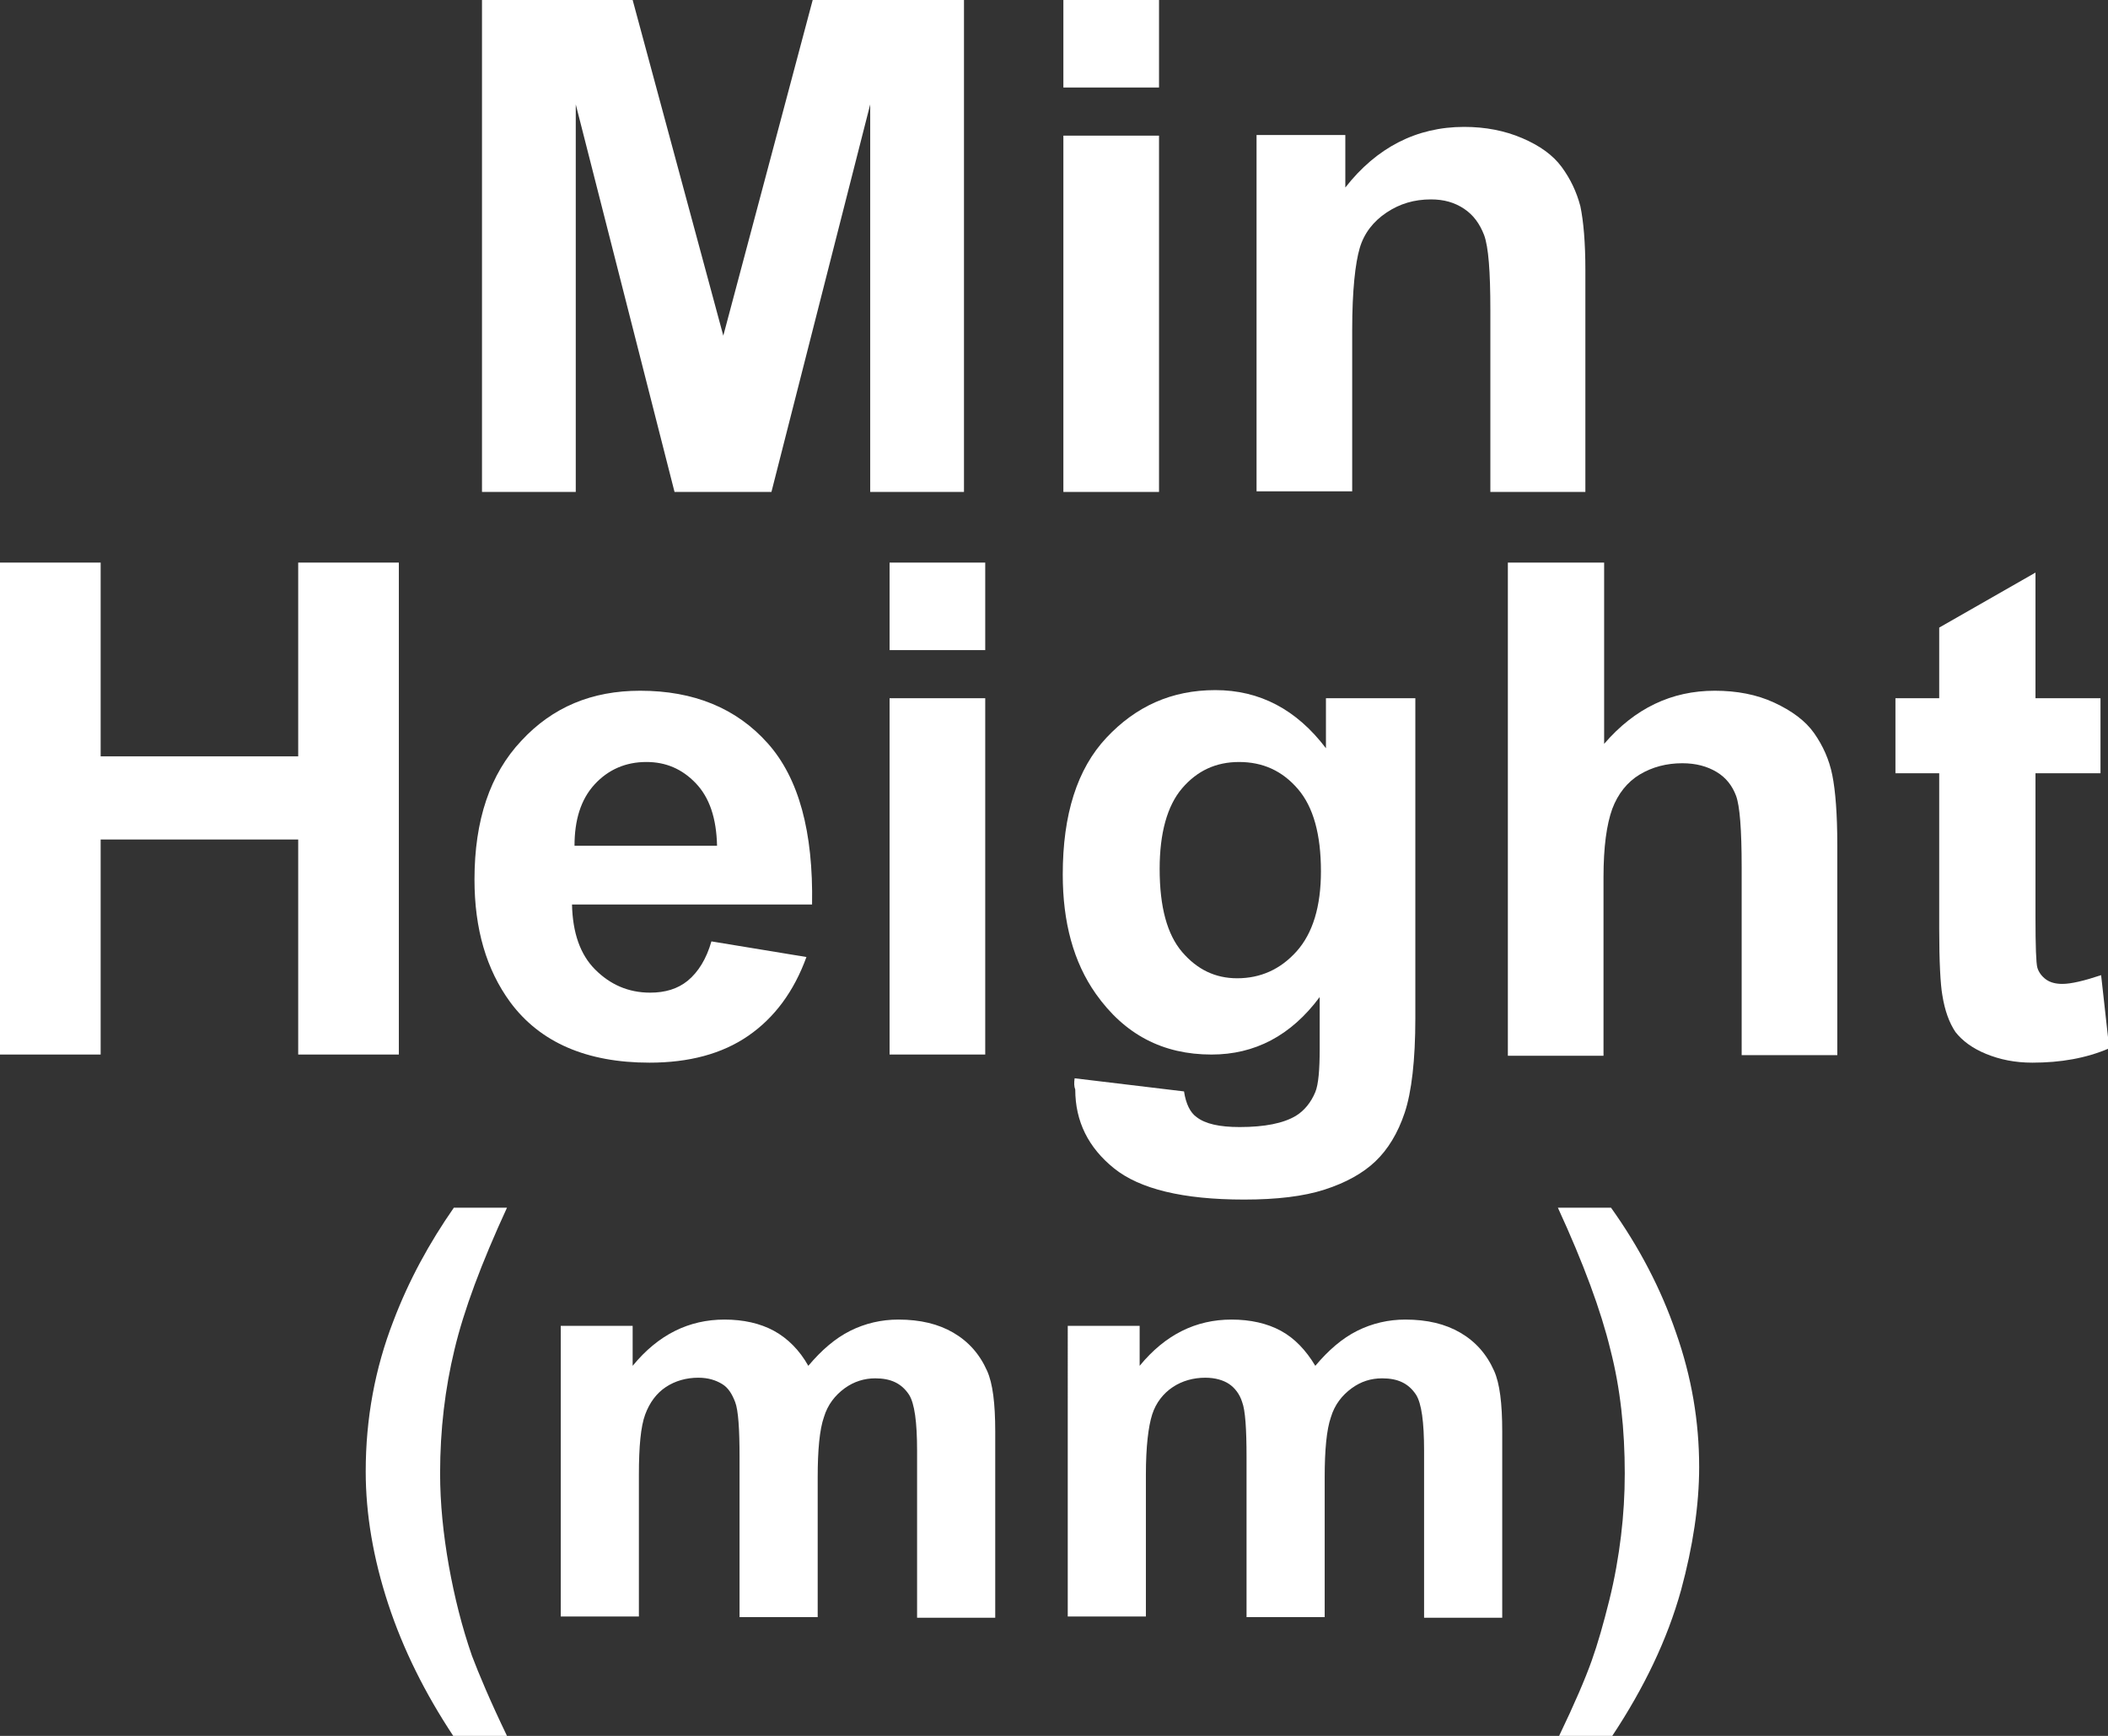
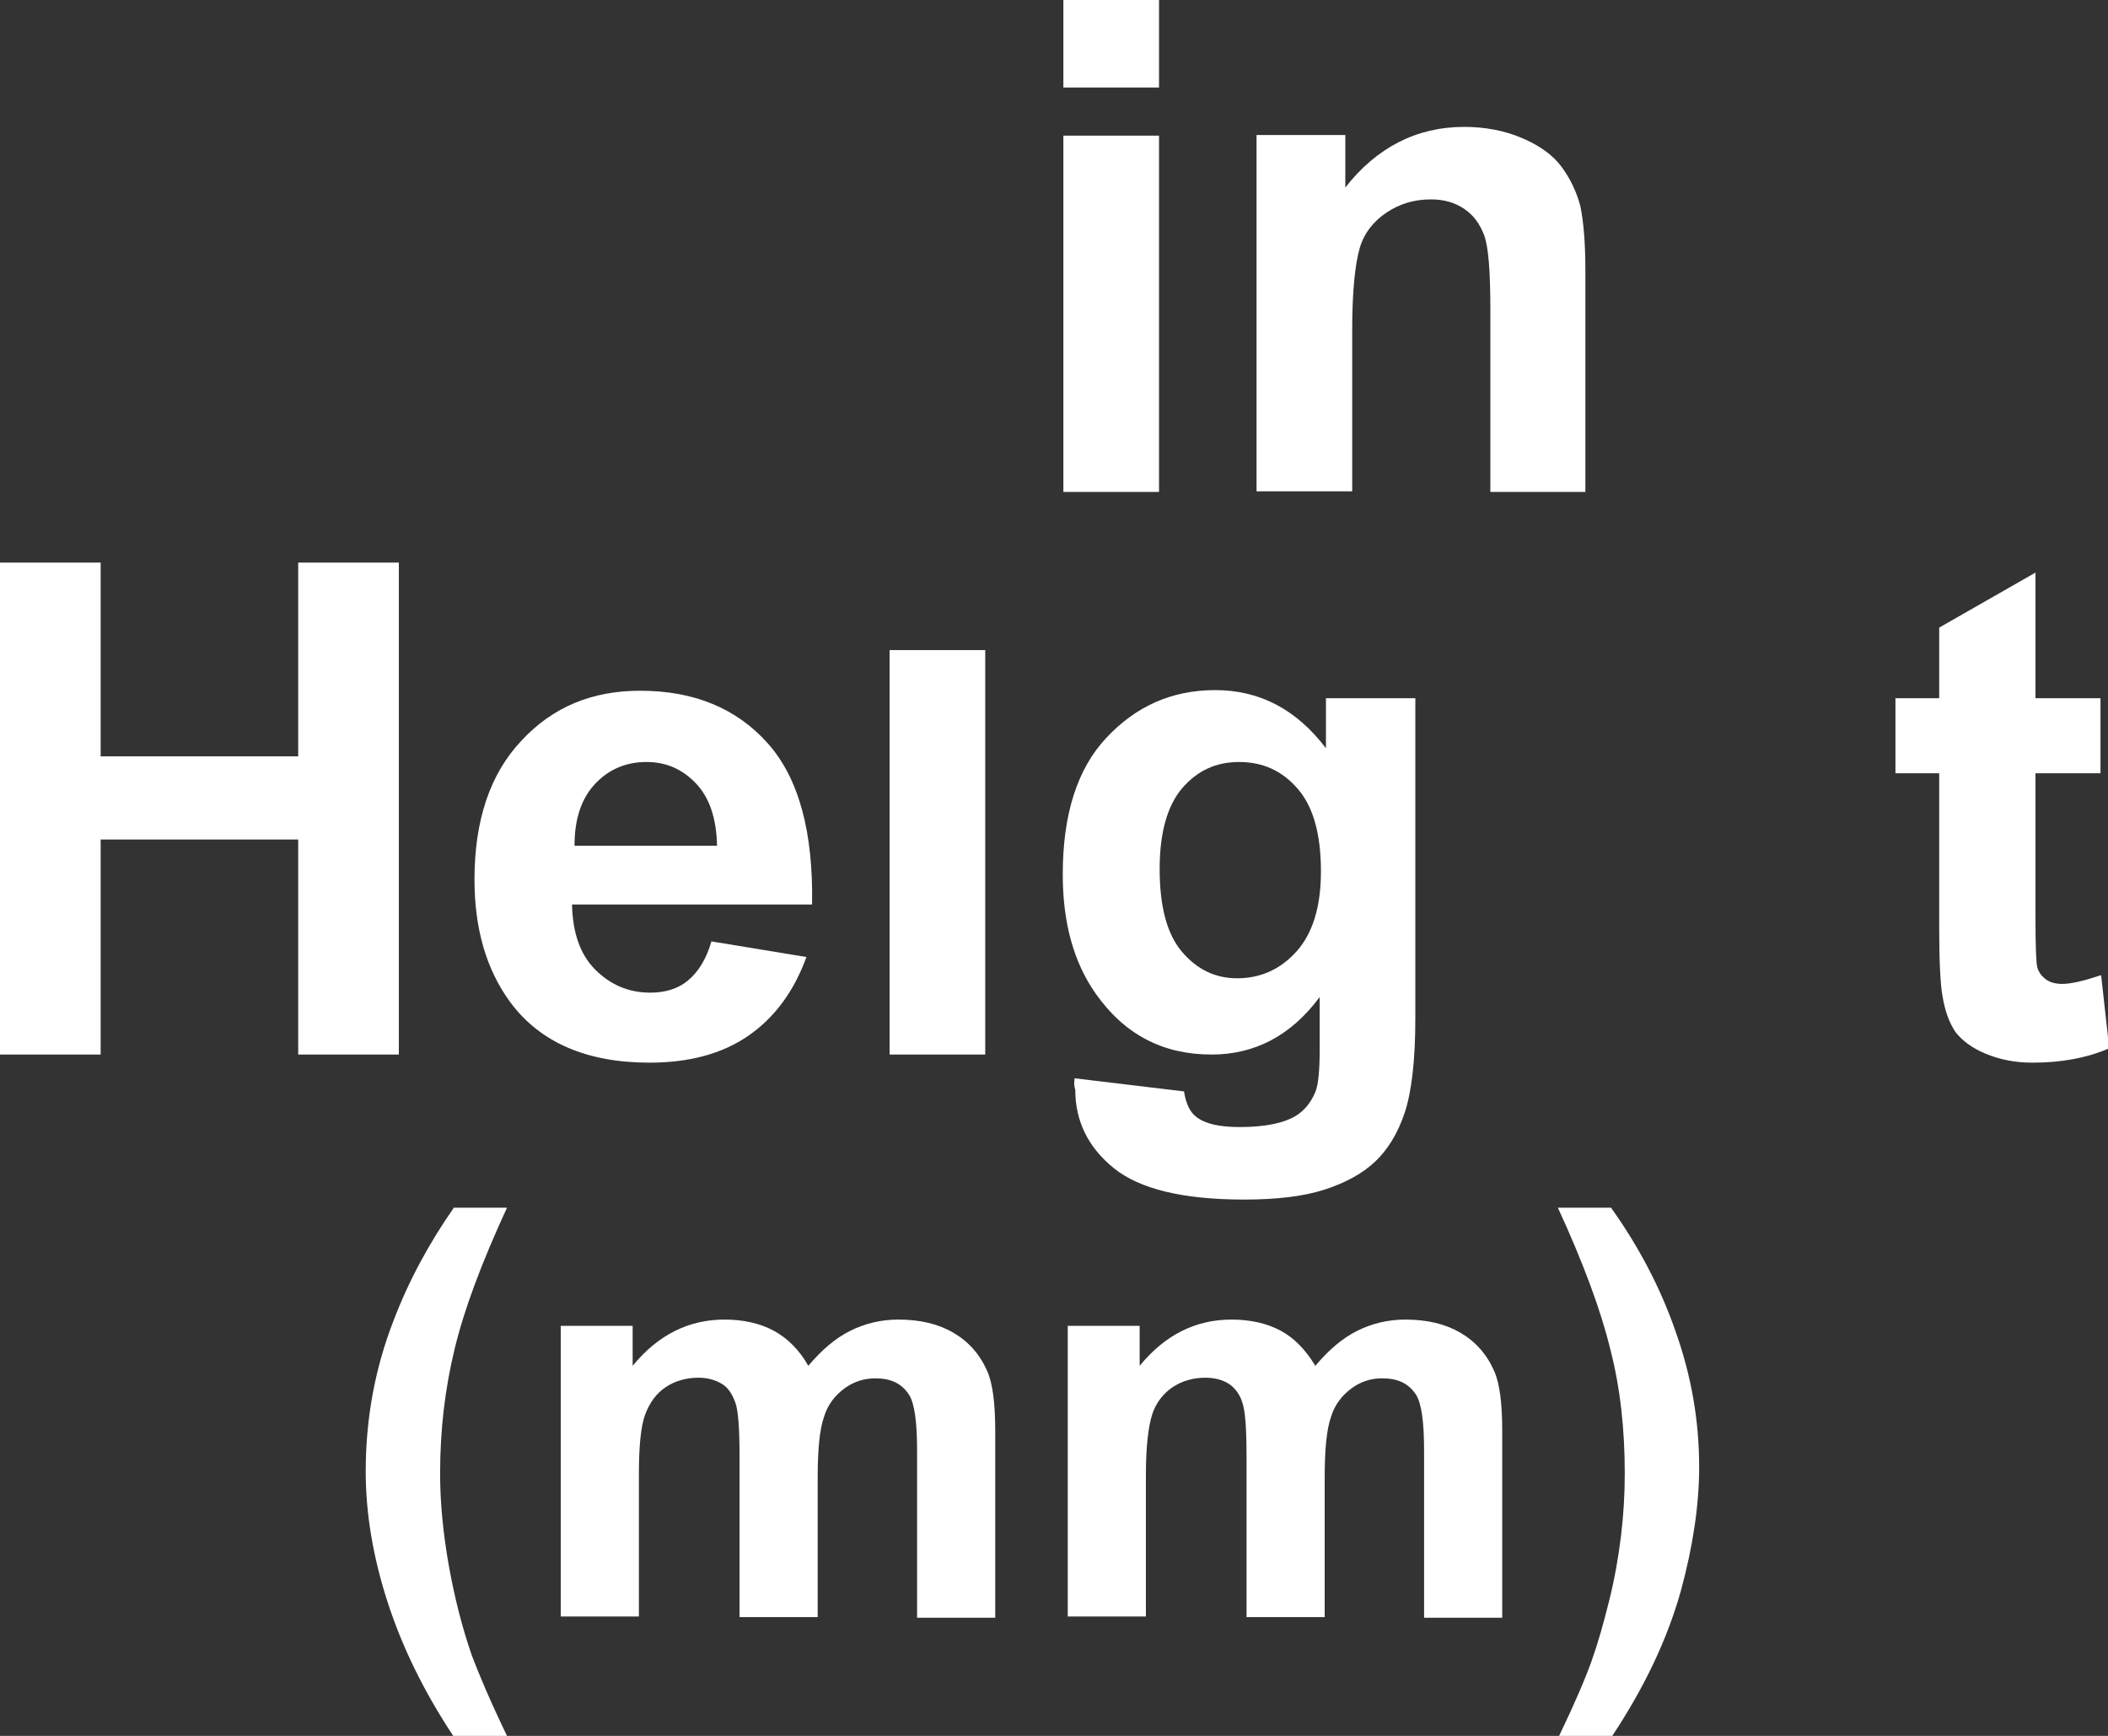
<svg xmlns="http://www.w3.org/2000/svg" version="1.1" id="圖層_1" x="0px" y="0px" viewBox="0 0 33.72 27.77" style="enable-background:new 0 0 33.72 27.77;" xml:space="preserve">
  <rect x="0" y="0" width="33.72" height="27.77" fill="#333333" stroke="none" />
  <style type="text/css">
	.st0{fill:#FFFFFF;}
	.st1{fill:none;stroke:#2F2725;stroke-width:0.567;stroke-miterlimit:10;}
	.st2{fill:#231815;}
	.st3{fill:none;stroke:#231815;stroke-width:0.567;}
	.st4{fill:#2F2725;}
	.st5{fill:none;stroke:#2F2725;stroke-width:0.315;}
	.st6{fill:none;stroke:#231815;stroke-width:0.528;}
	.st7{fill:none;stroke:#231815;stroke-width:0.727;}
	.st8{fill:none;stroke:#FFFFFF;stroke-width:0.567;stroke-miterlimit:10;}
	.st9{fill:none;stroke:#FFFFFF;stroke-miterlimit:10;}
	.st10{fill:none;stroke:#231815;stroke-width:0.313;}
</style>
  <g>
-     <path class="st0" d="M7.71,7.87V0h2.41l1.45,5.37L13,0h2.42v7.87h-1.5v-6.2l-1.58,6.2h-1.55l-1.58-6.2v6.2H7.71z" />
    <path class="st0" d="M17.01,1.4V0h1.53v1.4H17.01z M17.01,7.87v-5.7h1.53v5.7H17.01z" />
    <path class="st0" d="M25.37,7.87h-1.53V4.96c0-0.62-0.03-1.01-0.1-1.2c-0.07-0.18-0.17-0.32-0.32-0.42   c-0.15-0.1-0.32-0.15-0.53-0.15c-0.27,0-0.5,0.07-0.71,0.21c-0.21,0.14-0.36,0.33-0.43,0.57s-0.12,0.67-0.12,1.31v2.58H20.1v-5.7   h1.42v0.84c0.5-0.64,1.14-0.97,1.9-0.97c0.34,0,0.65,0.06,0.93,0.18s0.49,0.27,0.63,0.46c0.14,0.19,0.24,0.4,0.3,0.63   c0.05,0.24,0.08,0.58,0.08,1.02V7.87z" />
    <path class="st0" d="M0,16.87V9h1.61v3.1h3.16V9h1.61v7.87H4.77v-3.44H1.61v3.44H0z" />
    <path class="st0" d="M11.38,15.06l1.52,0.25c-0.2,0.55-0.51,0.97-0.93,1.26C11.55,16.86,11.02,17,10.39,17   c-1,0-1.75-0.32-2.23-0.97c-0.38-0.52-0.57-1.17-0.57-1.96c0-0.95,0.25-1.69,0.75-2.22c0.5-0.54,1.13-0.8,1.9-0.8   c0.86,0,1.54,0.28,2.04,0.84c0.5,0.56,0.73,1.42,0.71,2.58H9.15c0.01,0.45,0.13,0.8,0.37,1.04s0.53,0.37,0.88,0.37   c0.24,0,0.44-0.06,0.6-0.19C11.17,15.55,11.3,15.34,11.38,15.06z M11.47,13.53c-0.01-0.44-0.12-0.77-0.34-1   c-0.22-0.23-0.48-0.34-0.79-0.34c-0.33,0-0.61,0.12-0.83,0.36c-0.22,0.24-0.32,0.57-0.32,0.98H11.47z" />
-     <path class="st0" d="M14.23,10.4V9h1.53v1.4H14.23z M14.23,16.87v-5.7h1.53v5.7H14.23z" />
+     <path class="st0" d="M14.23,10.4h1.53v1.4H14.23z M14.23,16.87v-5.7h1.53v5.7H14.23z" />
    <path class="st0" d="M17.19,17.25l1.75,0.21c0.03,0.2,0.1,0.34,0.2,0.41c0.14,0.11,0.37,0.16,0.69,0.16c0.4,0,0.7-0.06,0.9-0.18   c0.13-0.08,0.24-0.21,0.31-0.38c0.05-0.12,0.07-0.36,0.07-0.69v-0.83c-0.46,0.62-1.04,0.92-1.73,0.92c-0.78,0-1.39-0.32-1.85-0.97   c-0.36-0.51-0.53-1.15-0.53-1.91c0-0.96,0.23-1.69,0.7-2.19c0.47-0.5,1.04-0.76,1.74-0.76c0.71,0,1.3,0.31,1.77,0.93v-0.8h1.43   v5.12c0,0.67-0.06,1.18-0.17,1.51c-0.11,0.33-0.27,0.59-0.47,0.78s-0.47,0.34-0.81,0.45c-0.34,0.11-0.77,0.16-1.29,0.16   c-0.98,0-1.67-0.17-2.08-0.5s-0.62-0.75-0.62-1.26C17.18,17.38,17.18,17.32,17.19,17.25z M18.55,13.9c0,0.61,0.12,1.05,0.36,1.33   s0.53,0.42,0.88,0.42c0.37,0,0.69-0.14,0.95-0.43s0.39-0.72,0.39-1.28c0-0.59-0.12-1.03-0.37-1.32c-0.25-0.29-0.56-0.43-0.94-0.43   c-0.37,0-0.67,0.14-0.91,0.42S18.55,13.33,18.55,13.9z" />
-     <path class="st0" d="M25.66,9v2.9c0.49-0.57,1.08-0.85,1.77-0.85c0.35,0,0.67,0.06,0.95,0.19c0.28,0.13,0.5,0.29,0.64,0.49   s0.24,0.42,0.29,0.67s0.08,0.62,0.08,1.13v3.35h-1.53v-3.01c0-0.6-0.03-0.98-0.09-1.14c-0.06-0.16-0.16-0.29-0.31-0.38   c-0.15-0.09-0.33-0.14-0.55-0.14c-0.25,0-0.48,0.06-0.68,0.18c-0.2,0.12-0.35,0.31-0.44,0.55c-0.09,0.25-0.14,0.61-0.14,1.09v2.86   h-1.53V9H25.66z" />
    <path class="st0" d="M33.6,11.17v1.2h-1.04v2.3c0,0.47,0.01,0.74,0.03,0.81s0.07,0.14,0.14,0.19c0.07,0.05,0.16,0.07,0.26,0.07   c0.14,0,0.35-0.05,0.62-0.14l0.13,1.17C33.37,16.93,32.96,17,32.51,17c-0.28,0-0.52-0.05-0.74-0.14c-0.22-0.09-0.38-0.21-0.49-0.35   c-0.1-0.15-0.17-0.34-0.21-0.59c-0.03-0.17-0.05-0.53-0.05-1.06v-2.49h-0.7v-1.2h0.7v-1.13l1.54-0.88v2.01H33.6z" />
    <path class="st0" d="M8.11,27.77H7.25c-0.45-0.68-0.8-1.38-1.04-2.11c-0.24-0.73-0.36-1.44-0.36-2.12c0-0.85,0.15-1.65,0.44-2.4   c0.25-0.66,0.58-1.26,0.97-1.82h0.85c-0.41,0.89-0.69,1.64-0.84,2.27c-0.15,0.62-0.23,1.28-0.23,1.98c0,0.48,0.05,0.97,0.14,1.48   c0.09,0.5,0.21,0.98,0.37,1.44C7.66,26.78,7.84,27.21,8.11,27.77z" />
    <path class="st0" d="M8.97,21.21h1.15v0.64c0.41-0.5,0.9-0.74,1.47-0.74c0.3,0,0.57,0.06,0.79,0.18s0.41,0.31,0.55,0.56   c0.21-0.25,0.43-0.44,0.67-0.56s0.5-0.18,0.77-0.18c0.35,0,0.64,0.07,0.88,0.21c0.24,0.14,0.42,0.34,0.54,0.61   c0.09,0.2,0.13,0.52,0.13,0.97v2.98h-1.25v-2.67c0-0.46-0.04-0.76-0.13-0.9c-0.12-0.18-0.29-0.26-0.54-0.26   c-0.17,0-0.34,0.05-0.49,0.16s-0.27,0.26-0.33,0.46c-0.07,0.2-0.1,0.53-0.1,0.96v2.24h-1.25v-2.56c0-0.45-0.02-0.75-0.07-0.88   s-0.11-0.23-0.21-0.29s-0.22-0.1-0.38-0.1c-0.19,0-0.37,0.05-0.52,0.15s-0.26,0.25-0.33,0.44c-0.07,0.19-0.1,0.51-0.1,0.96v2.27   H8.97V21.21z" />
    <path class="st0" d="M17.08,21.21h1.15v0.64c0.41-0.5,0.9-0.74,1.47-0.74c0.3,0,0.57,0.06,0.79,0.18s0.4,0.31,0.55,0.56   c0.21-0.25,0.43-0.44,0.67-0.56c0.24-0.12,0.5-0.18,0.77-0.18c0.35,0,0.64,0.07,0.88,0.21c0.24,0.14,0.42,0.34,0.54,0.61   c0.09,0.2,0.13,0.52,0.13,0.97v2.98h-1.25v-2.67c0-0.46-0.04-0.76-0.13-0.9c-0.12-0.18-0.29-0.26-0.54-0.26   c-0.18,0-0.34,0.05-0.49,0.16s-0.27,0.26-0.33,0.46c-0.07,0.2-0.1,0.53-0.1,0.96v2.24h-1.25v-2.56c0-0.45-0.02-0.75-0.07-0.88   c-0.04-0.13-0.12-0.23-0.21-0.29c-0.09-0.06-0.22-0.1-0.38-0.1c-0.19,0-0.37,0.05-0.52,0.15s-0.27,0.25-0.33,0.44   s-0.1,0.51-0.1,0.96v2.27h-1.25V21.21z" />
    <path class="st0" d="M24.94,27.77c0.25-0.52,0.42-0.92,0.52-1.2c0.1-0.28,0.19-0.6,0.28-0.96c0.09-0.36,0.15-0.71,0.19-1.04   c0.04-0.33,0.06-0.66,0.06-1c0-0.7-0.07-1.36-0.23-1.98c-0.15-0.62-0.43-1.38-0.84-2.27h0.85c0.45,0.63,0.8,1.3,1.04,2   c0.25,0.71,0.37,1.42,0.37,2.15c0,0.61-0.1,1.27-0.29,1.97c-0.22,0.79-0.59,1.56-1.1,2.33H24.94z" />
  </g>
</svg>